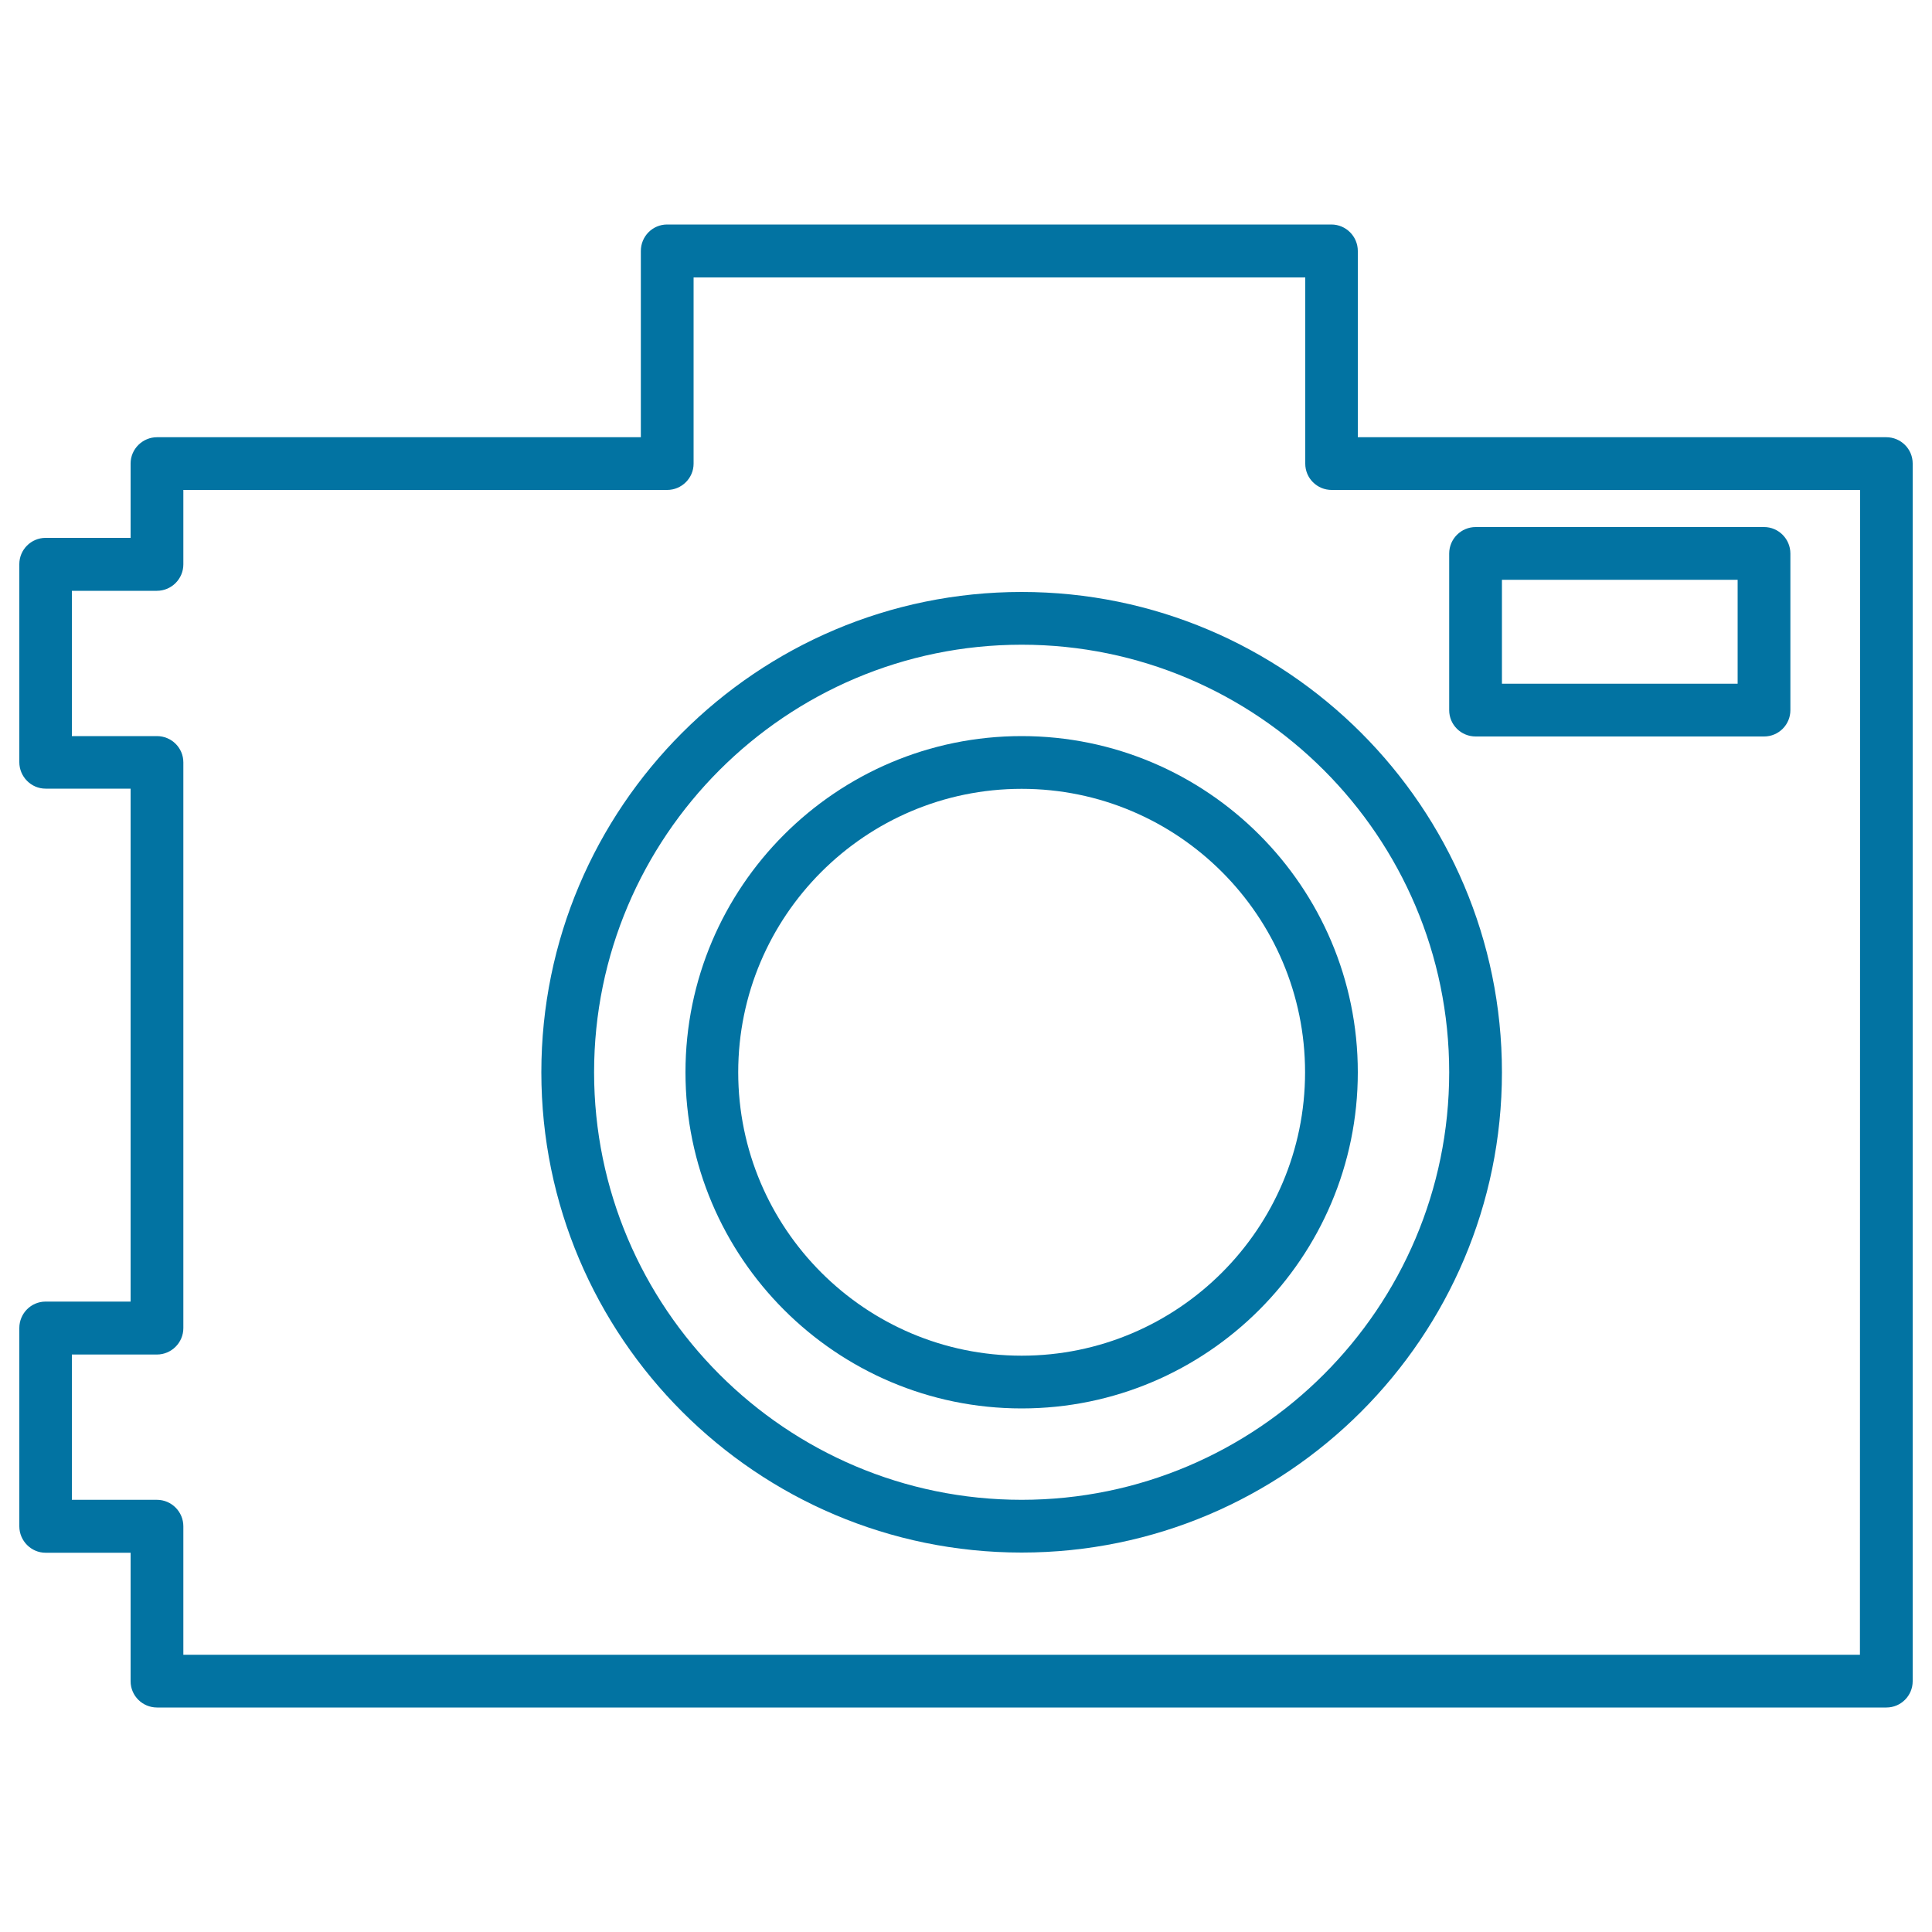
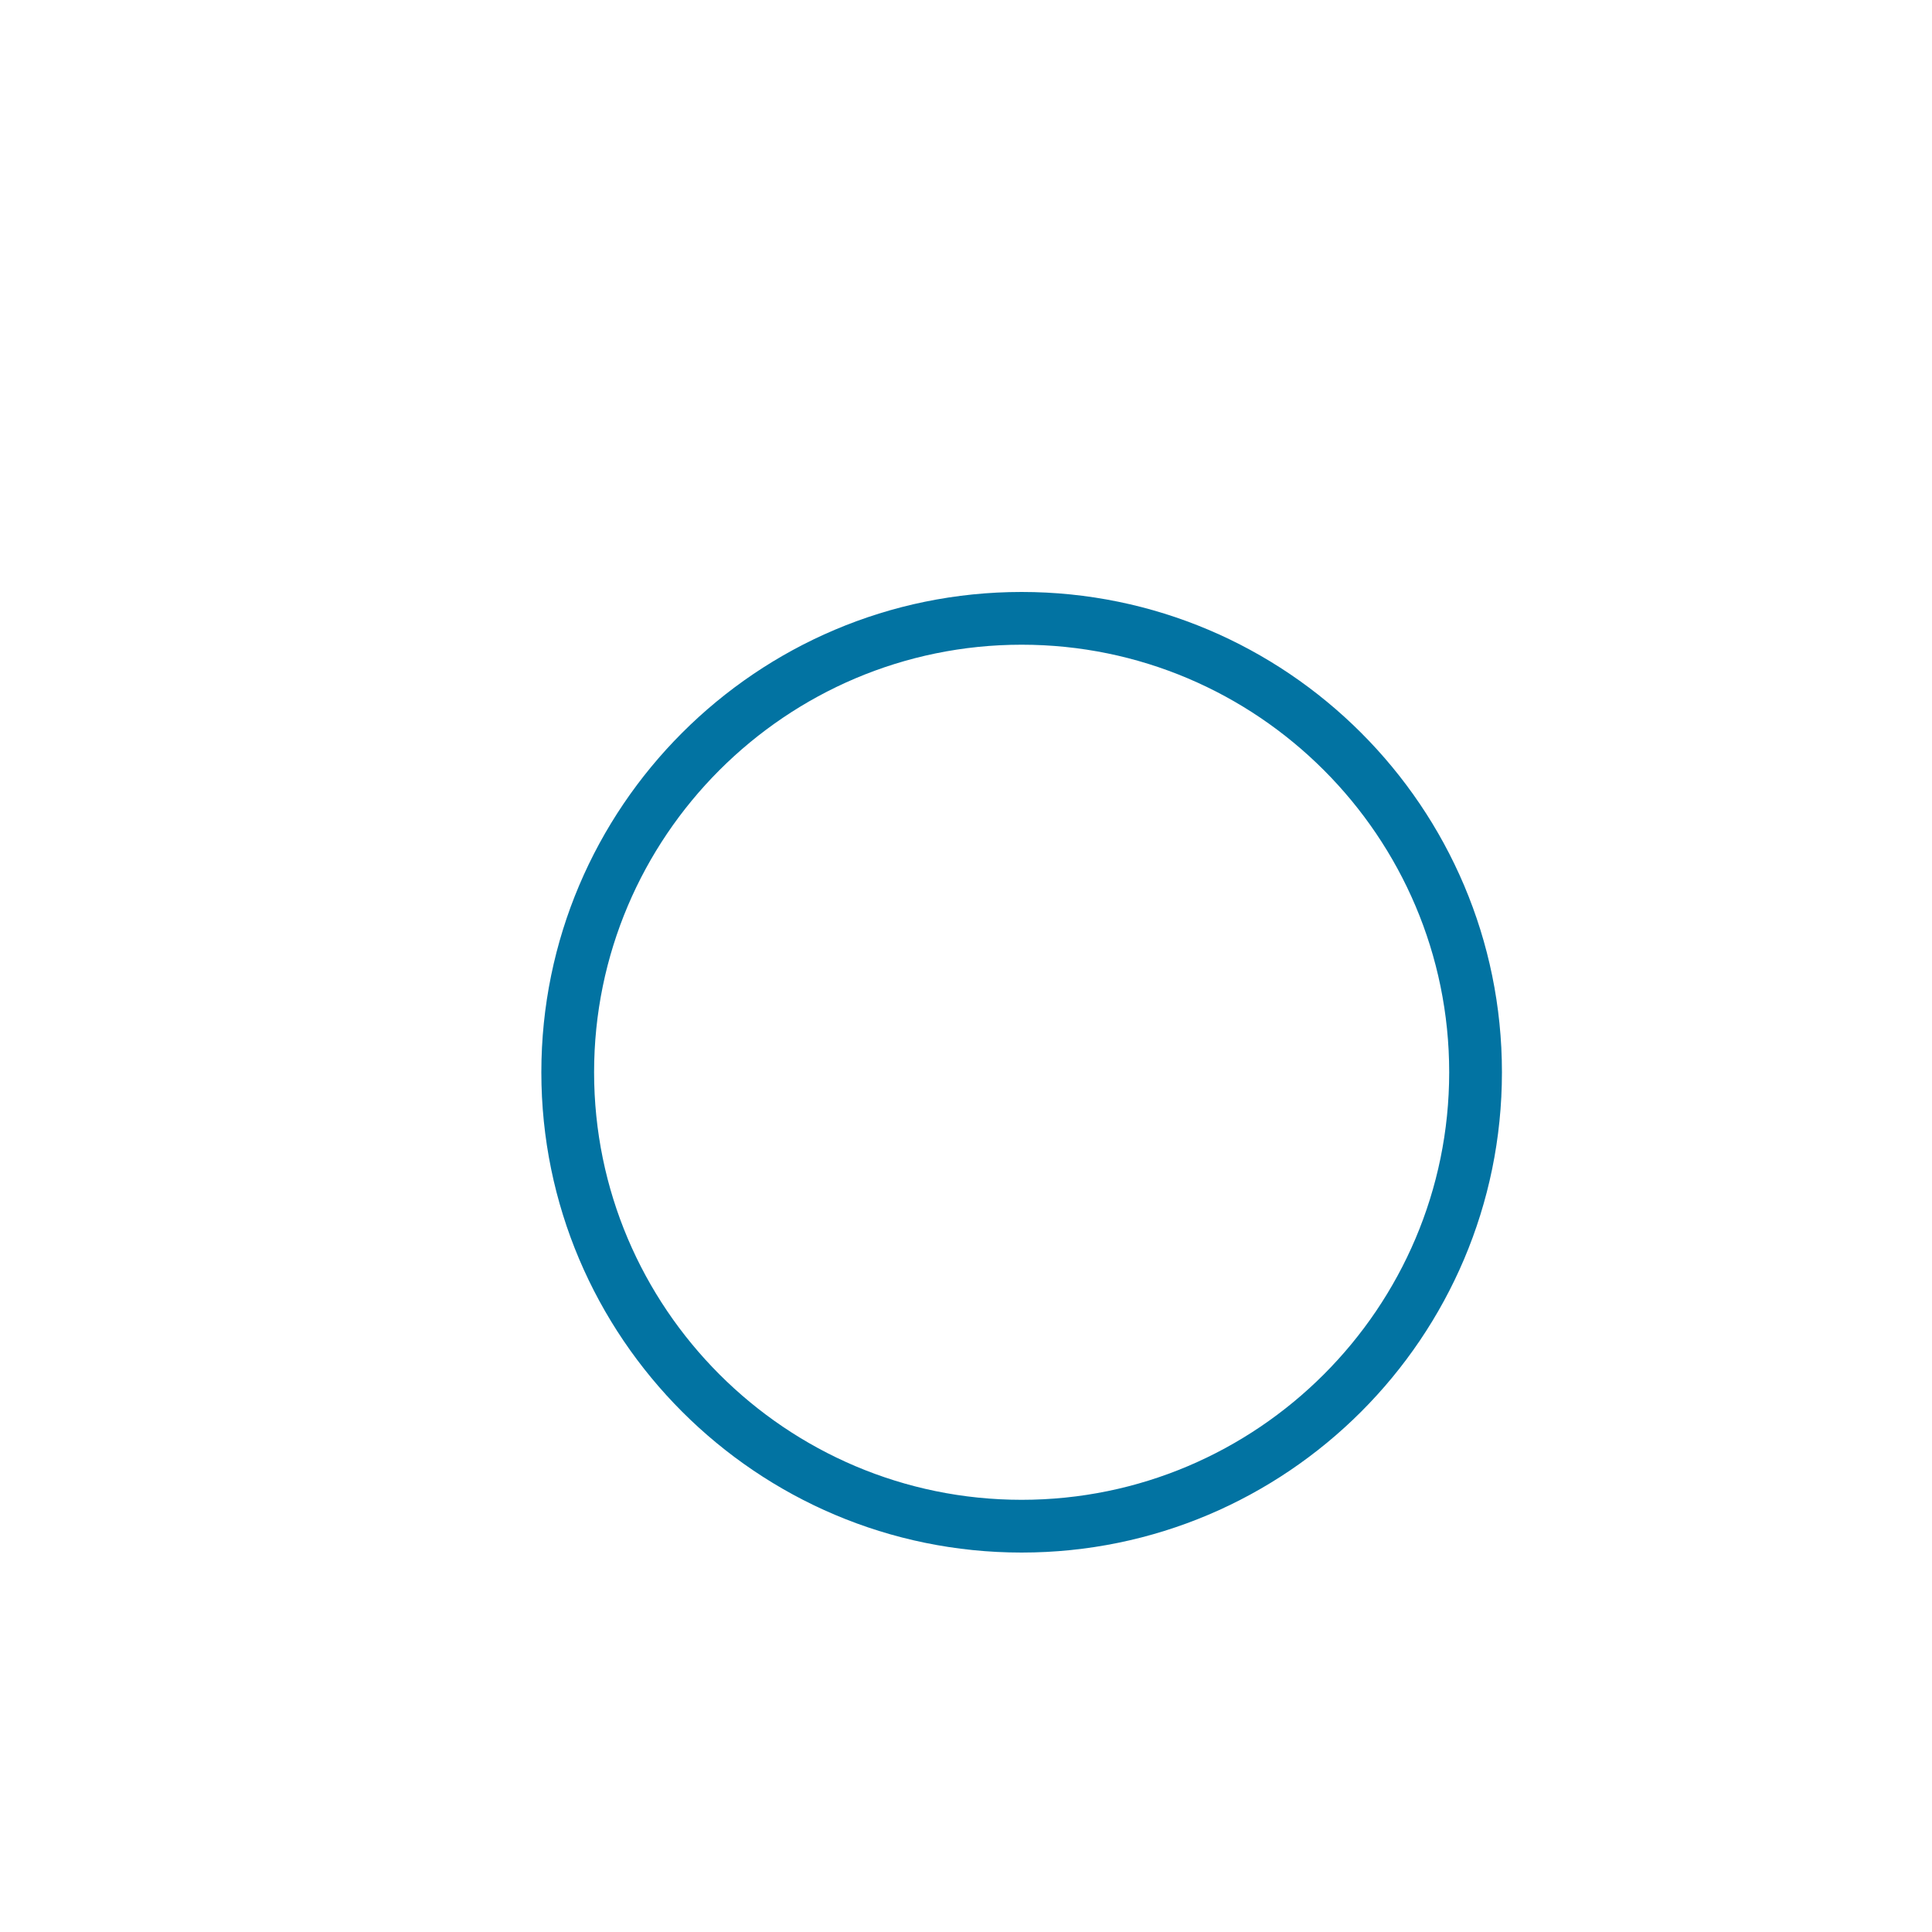
<svg xmlns="http://www.w3.org/2000/svg" viewBox="0 0 1000 1000" style="fill:#0273a2">
  <title>Old Photo Camera SVG icon</title>
  <g>
    <path d="M280.2,555c0,137.1,111.5,248.6,248.6,248.6c137.1,0,248.6-111.5,248.6-248.6c0-137.1-111.5-248.6-248.6-248.6C391.7,306.4,280.2,417.9,280.2,555z M750.1,555c0,122-99.3,221.3-221.3,221.3c-122,0-221.3-99.3-221.3-221.3c0-122,99.3-221.3,221.3-221.3S750.1,433,750.1,555z" />
-     <path d="M354.8,555c0,96,78.1,174,174,174c96,0,174-78.1,174-174c0-96-78.1-174-174-174C432.9,381,354.8,459,354.8,555z M675.5,555c0,80.9-65.8,146.7-146.7,146.7c-80.9,0-146.7-65.8-146.7-146.7c0-80.9,65.8-146.7,146.7-146.7C609.7,408.3,675.5,474.1,675.5,555z" />
-     <path d="M990,870.2V239.9c0-7.5-6.1-13.6-13.7-13.6H702.8v-96.4c0-7.5-6.1-13.7-13.7-13.7H345.3c-7.5,0-13.6,6.1-13.6,13.7v96.4H81.3c-7.5,0-13.7,6.1-13.7,13.6v38.5h-44c-7.5,0-13.6,6.1-13.6,13.6v102.5c0,7.5,6.1,13.7,13.6,13.7h44v265.5h-44c-7.5,0-13.6,6.1-13.6,13.7V790c0,7.5,6.1,13.7,13.6,13.7h44v66.5c0,7.5,6.1,13.6,13.7,13.6h895.1C983.9,883.8,990,877.7,990,870.2z M962.7,856.5H94.9V790c0-7.5-6.1-13.7-13.7-13.7h-44v-75.2h44c7.5,0,13.7-6.1,13.7-13.7V394.6c0-7.5-6.1-13.6-13.7-13.6h-44v-75.2h44c7.5,0,13.7-6.1,13.7-13.7v-38.5h250.4c7.5,0,13.7-6.1,13.7-13.6v-96.4h316.6v96.4c0,7.5,6.1,13.6,13.7,13.6h273.5L962.7,856.5L962.7,856.5z" />
-     <path d="M763.8,381.2h149.3c7.5,0,13.6-6.1,13.6-13.6v-81.1c0-7.5-6.1-13.7-13.6-13.7H763.8c-7.5,0-13.7,6.1-13.7,13.7v81.1C750.1,375.1,756.2,381.2,763.8,381.2z M777.4,300.1h122v53.8h-122V300.1z" />
  </g>
</svg>